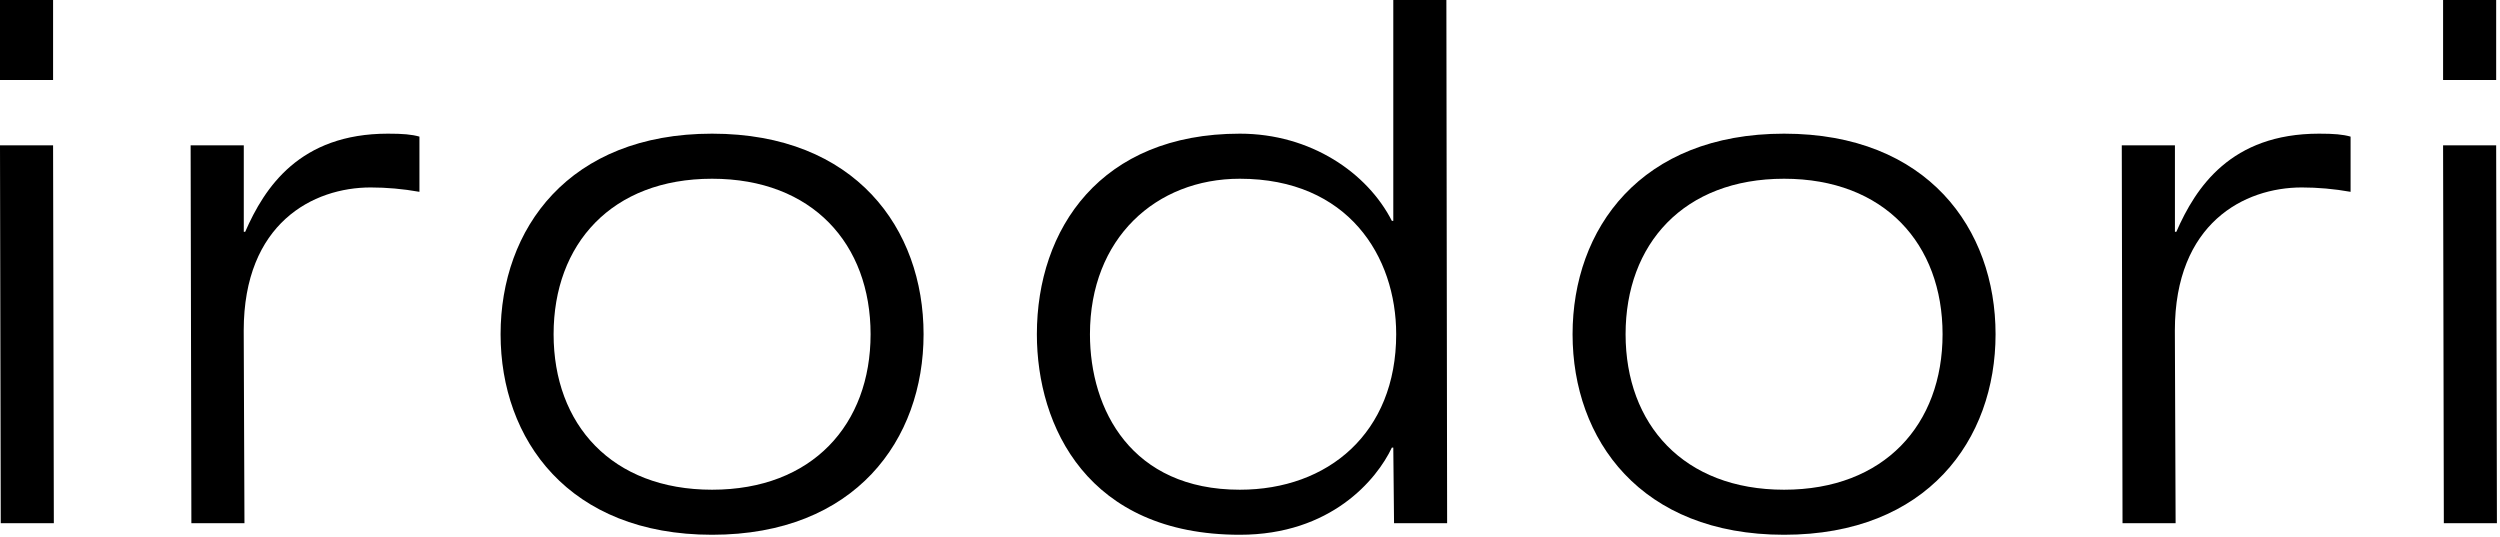
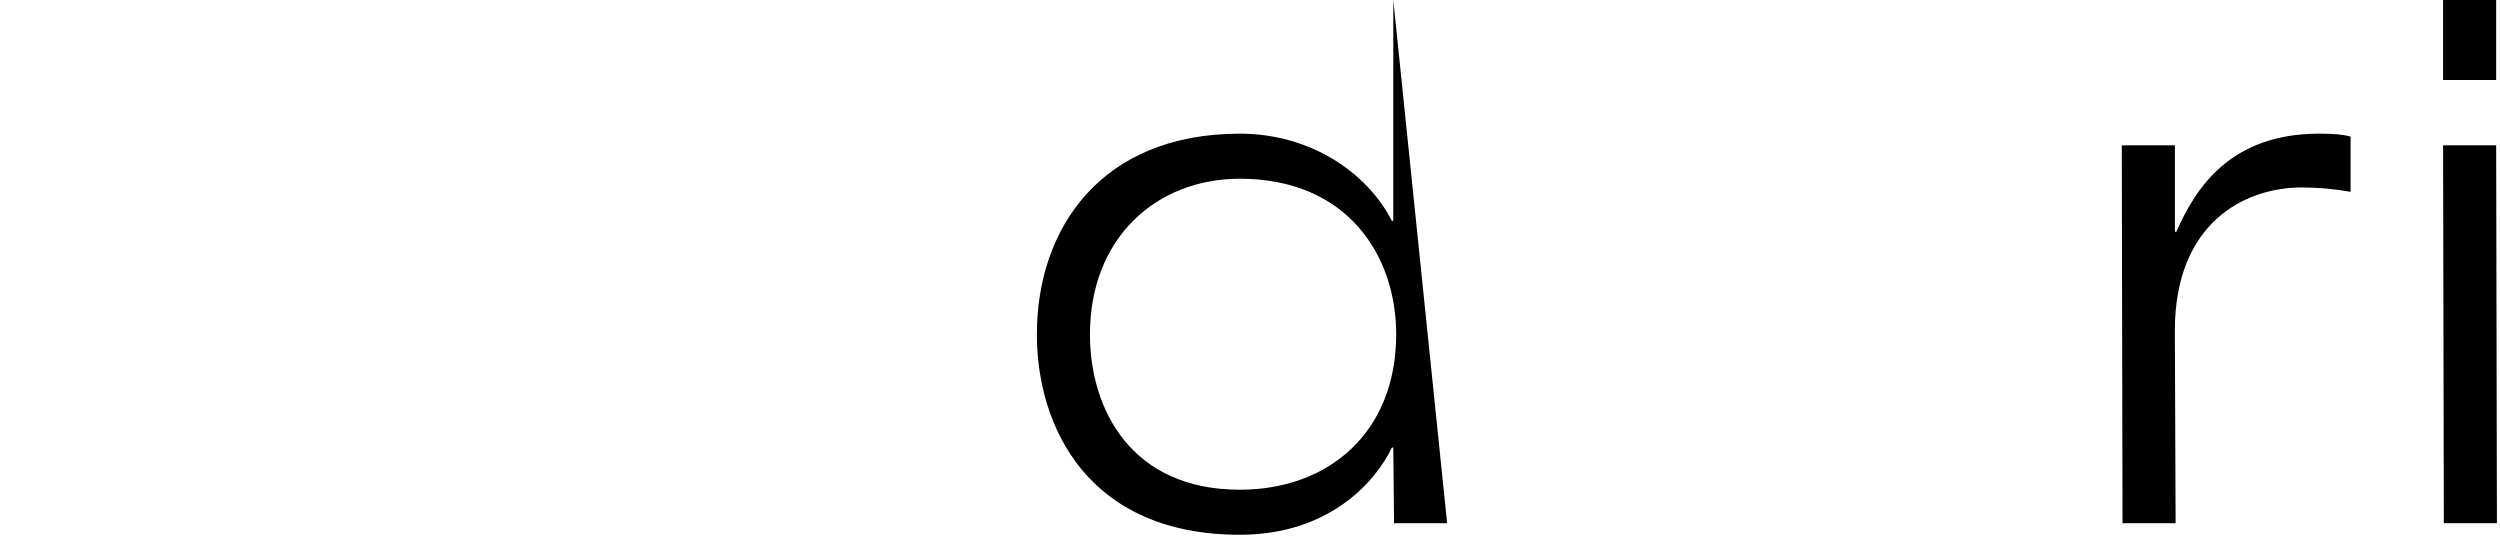
<svg xmlns="http://www.w3.org/2000/svg" width="107" height="23" viewBox="0 0 107 23" fill="none">
-   <path d="M0 0H2.272V3.423H0V0ZM0 6.22H2.272L2.304 22.393H0.032L0 6.22Z" fill="black" />
-   <path d="M8.163 6.22H10.434V9.92H10.495C11.324 8.023 12.827 5.721 16.602 5.721C17.247 5.721 17.615 5.753 17.952 5.847V8.21C17.247 8.084 16.541 8.023 15.864 8.023C13.408 8.023 10.431 9.546 10.431 14.15L10.463 22.393H8.191L8.159 6.22H8.163Z" fill="black" />
-   <path d="M30.477 5.721C36.616 5.721 39.529 9.794 39.529 14.305C39.529 18.816 36.613 22.888 30.477 22.888C24.342 22.888 21.425 18.816 21.425 14.305C21.425 9.794 24.342 5.721 30.477 5.721ZM30.477 20.96C34.773 20.96 37.261 18.162 37.261 14.305C37.261 10.447 34.777 7.65 30.477 7.65C26.178 7.65 23.694 10.447 23.694 14.305C23.694 18.162 26.178 20.96 30.477 20.96Z" fill="black" />
-   <path d="M59.633 19.157H59.572C58.927 20.525 56.964 22.888 53.065 22.888C46.558 22.888 44.378 18.255 44.378 14.305C44.378 9.794 47.111 5.721 53.065 5.721C56.103 5.721 58.527 7.402 59.572 9.453H59.633V0H61.905L61.937 22.393H59.665L59.633 19.157ZM53.065 7.65C49.475 7.65 46.65 10.2 46.65 14.305C46.65 17.541 48.429 20.96 53.065 20.96C56.84 20.96 59.757 18.535 59.757 14.305C59.757 10.975 57.701 7.65 53.065 7.65Z" fill="black" />
-   <path d="M76.358 5.721C82.497 5.721 85.41 9.794 85.41 14.305C85.41 18.816 82.493 22.888 76.358 22.888C70.223 22.888 67.306 18.816 67.306 14.305C67.306 9.794 70.223 5.721 76.358 5.721ZM76.358 20.96C80.654 20.96 83.142 18.162 83.142 14.305C83.142 10.447 80.657 7.65 76.358 7.65C72.059 7.65 69.575 10.447 69.575 14.305C69.575 18.162 72.059 20.96 76.358 20.96Z" fill="black" />
+   <path d="M59.633 19.157H59.572C58.927 20.525 56.964 22.888 53.065 22.888C46.558 22.888 44.378 18.255 44.378 14.305C44.378 9.794 47.111 5.721 53.065 5.721C56.103 5.721 58.527 7.402 59.572 9.453H59.633V0L61.937 22.393H59.665L59.633 19.157ZM53.065 7.65C49.475 7.65 46.65 10.2 46.65 14.305C46.65 17.541 48.429 20.96 53.065 20.96C56.84 20.96 59.757 18.535 59.757 14.305C59.757 10.975 57.701 7.65 53.065 7.65Z" fill="black" />
  <path d="M90.815 6.22H93.087V9.92H93.148C93.977 8.023 95.48 5.721 99.254 5.721C99.9 5.721 100.268 5.753 100.605 5.847V8.21C99.9 8.084 99.194 8.023 98.517 8.023C96.061 8.023 93.084 9.546 93.084 14.15L93.116 22.393H90.844L90.812 6.22H90.815Z" fill="black" />
  <path d="M104.564 0H106.836V3.423H104.564V0ZM104.564 6.22H106.836L106.868 22.393H104.596L104.564 6.22Z" fill="black" />
</svg>